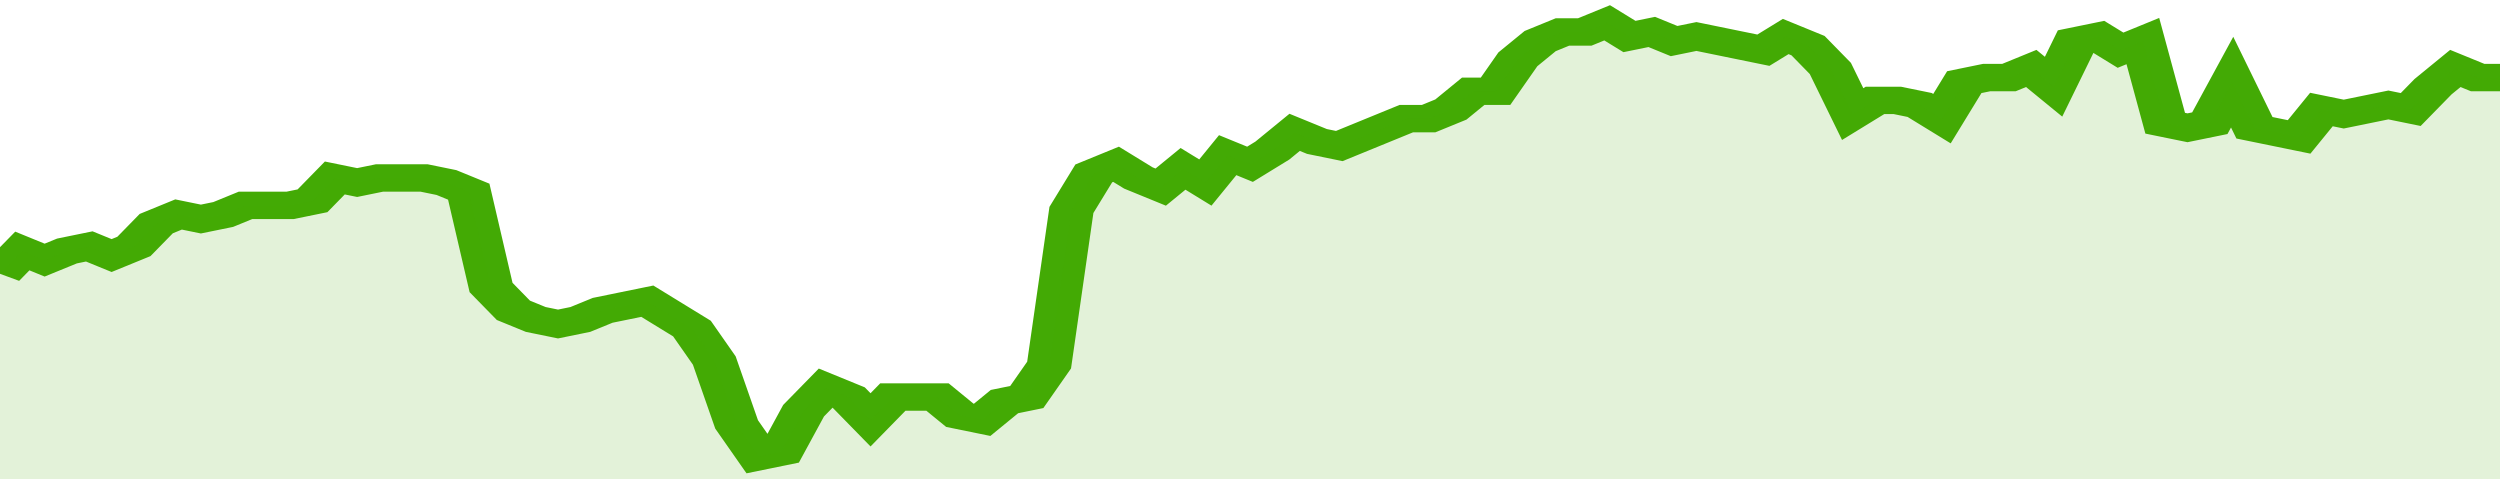
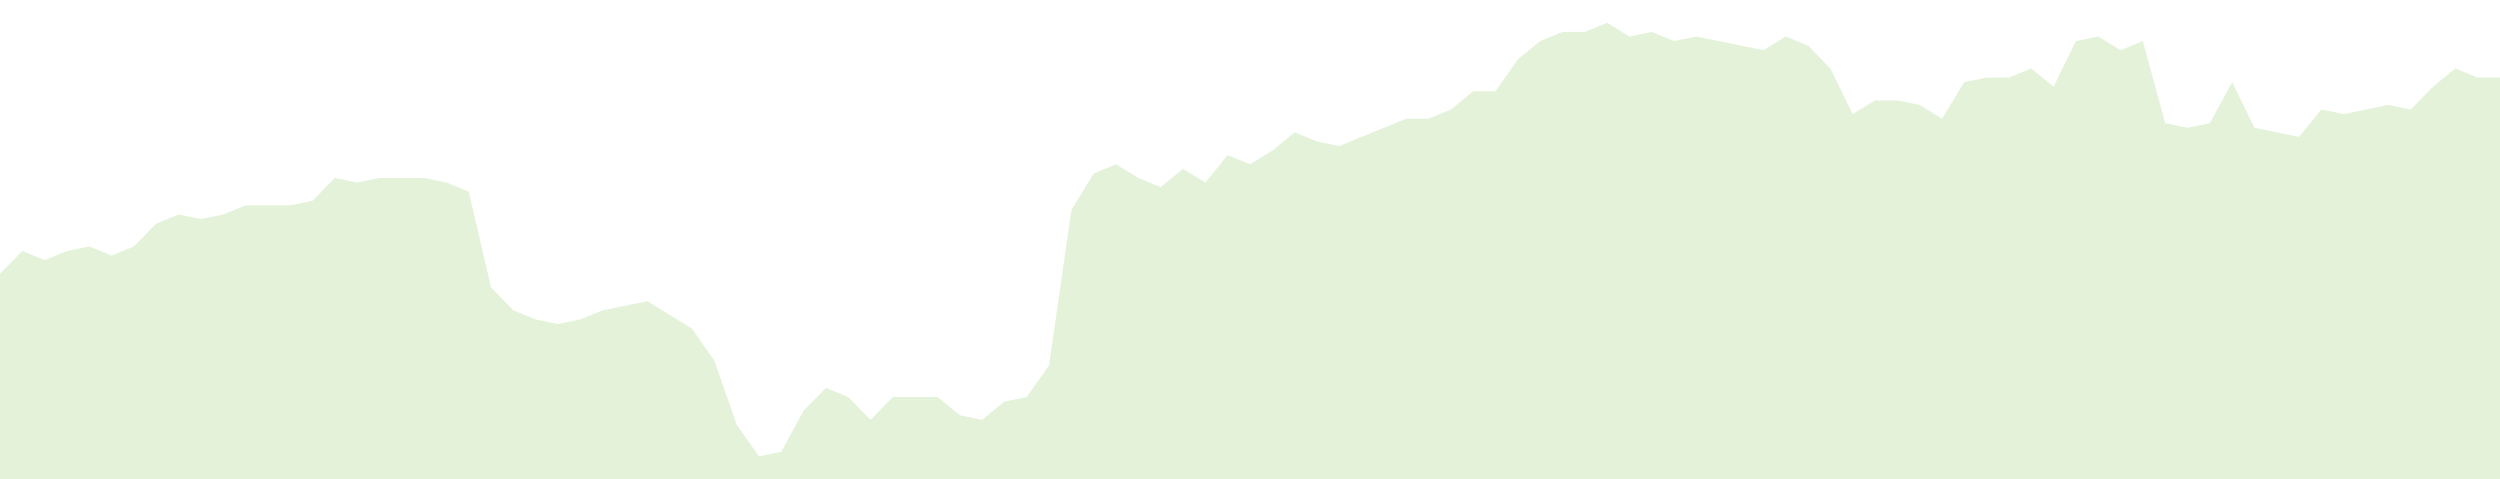
<svg xmlns="http://www.w3.org/2000/svg" viewBox="0 0 336 105" width="120" height="23" preserveAspectRatio="none">
-   <polyline fill="none" stroke="#43AA05" stroke-width="6" points="0, 60 3, 55 6, 57 9, 55 12, 54 15, 56 18, 54 21, 49 24, 47 27, 48 30, 47 33, 45 36, 45 39, 45 42, 44 45, 39 48, 40 51, 39 54, 39 57, 39 60, 40 63, 42 66, 63 69, 68 72, 70 75, 71 78, 70 81, 68 84, 67 87, 66 90, 69 93, 72 96, 79 99, 93 102, 100 105, 99 108, 90 111, 85 114, 87 117, 92 120, 87 123, 87 126, 87 129, 91 132, 92 135, 88 138, 87 141, 80 144, 46 147, 38 150, 36 153, 39 156, 41 159, 37 162, 40 165, 34 168, 36 171, 33 174, 29 177, 31 180, 32 183, 30 186, 28 189, 26 192, 26 195, 24 198, 20 201, 20 204, 13 207, 9 210, 7 213, 7 216, 5 219, 8 222, 7 225, 9 228, 8 231, 9 234, 10 237, 11 240, 8 243, 10 246, 15 249, 25 252, 22 255, 22 258, 23 261, 26 264, 18 267, 17 270, 17 273, 15 276, 19 279, 9 282, 8 285, 11 288, 9 291, 27 294, 28 297, 27 300, 18 303, 28 306, 29 309, 30 312, 24 315, 25 318, 24 321, 23 324, 24 327, 19 330, 15 333, 17 336, 17 336, 17 "> </polyline>
  <polygon fill="#43AA05" opacity="0.15" points="0, 105 0, 60 3, 55 6, 57 9, 55 12, 54 15, 56 18, 54 21, 49 24, 47 27, 48 30, 47 33, 45 36, 45 39, 45 42, 44 45, 39 48, 40 51, 39 54, 39 57, 39 60, 40 63, 42 66, 63 69, 68 72, 70 75, 71 78, 70 81, 68 84, 67 87, 66 90, 69 93, 72 96, 79 99, 93 102, 100 105, 99 108, 90 111, 85 114, 87 117, 92 120, 87 123, 87 126, 87 129, 91 132, 92 135, 88 138, 87 141, 80 144, 46 147, 38 150, 36 153, 39 156, 41 159, 37 162, 40 165, 34 168, 36 171, 33 174, 29 177, 31 180, 32 183, 30 186, 28 189, 26 192, 26 195, 24 198, 20 201, 20 204, 13 207, 9 210, 7 213, 7 216, 5 219, 8 222, 7 225, 9 228, 8 231, 9 234, 10 237, 11 240, 8 243, 10 246, 15 249, 25 252, 22 255, 22 258, 23 261, 26 264, 18 267, 17 270, 17 273, 15 276, 19 279, 9 282, 8 285, 11 288, 9 291, 27 294, 28 297, 27 300, 18 303, 28 306, 29 309, 30 312, 24 315, 25 318, 24 321, 23 324, 24 327, 19 330, 15 333, 17 336, 17 336, 105 " />
</svg>